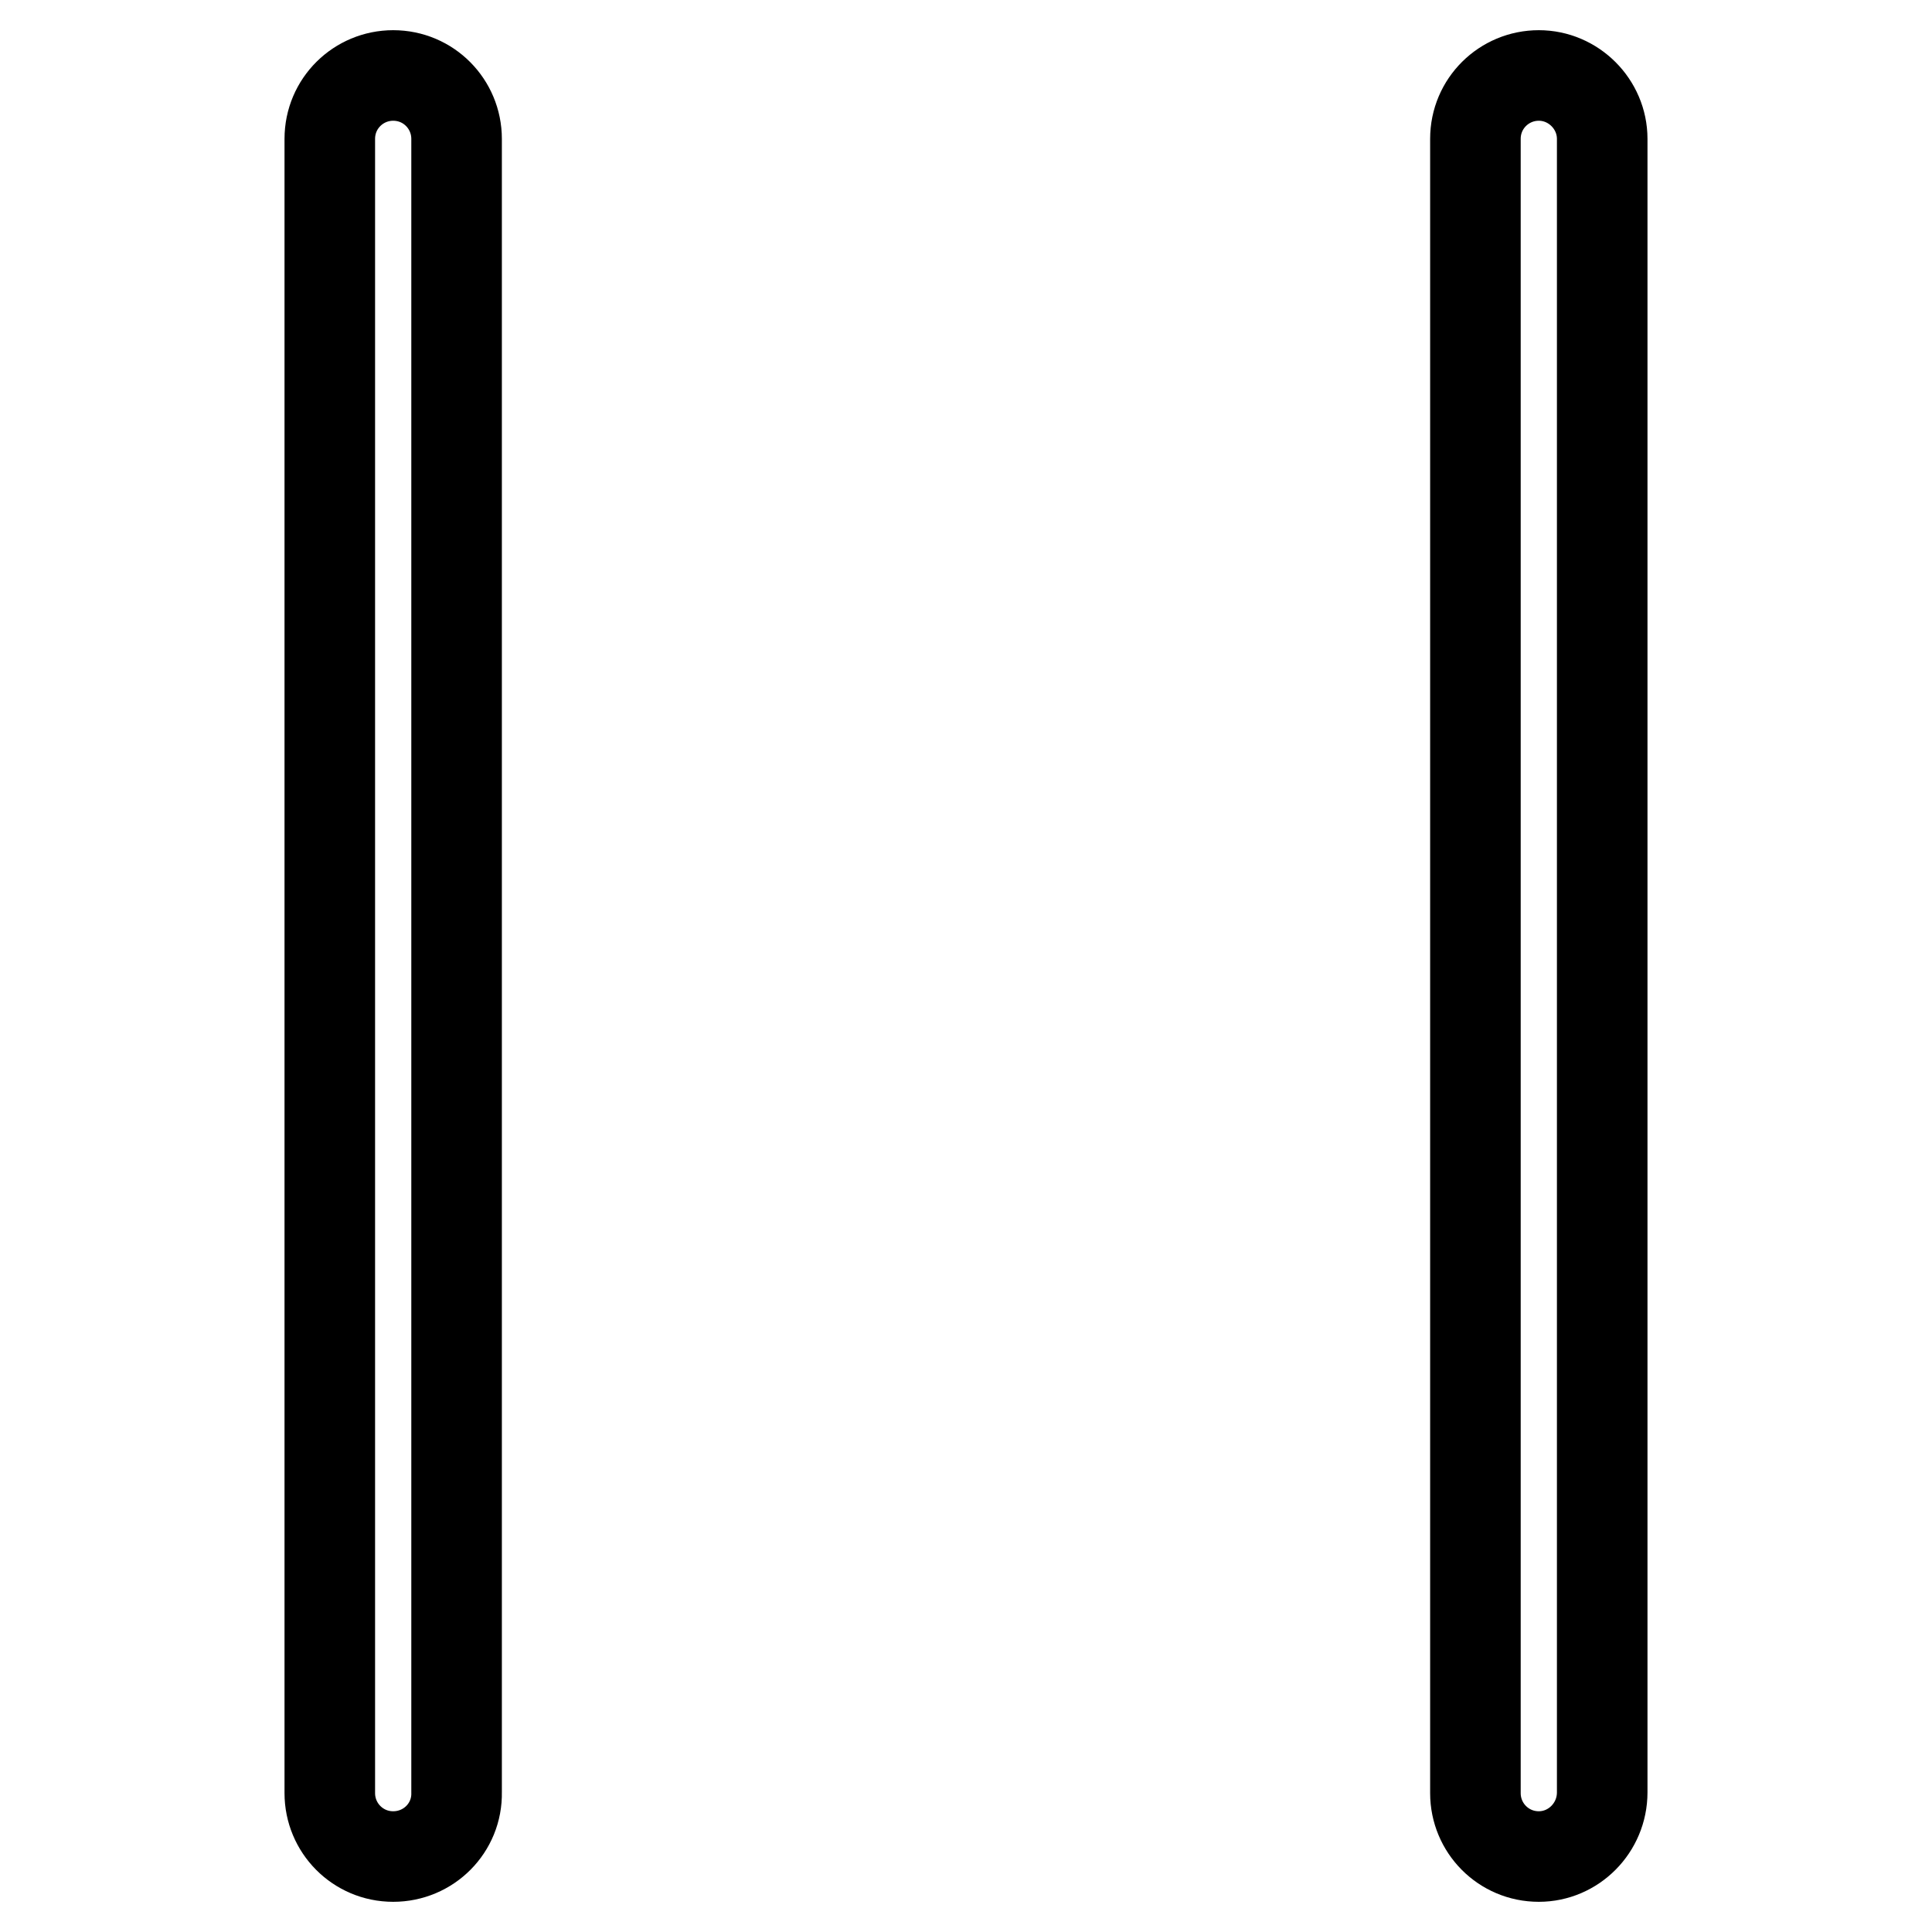
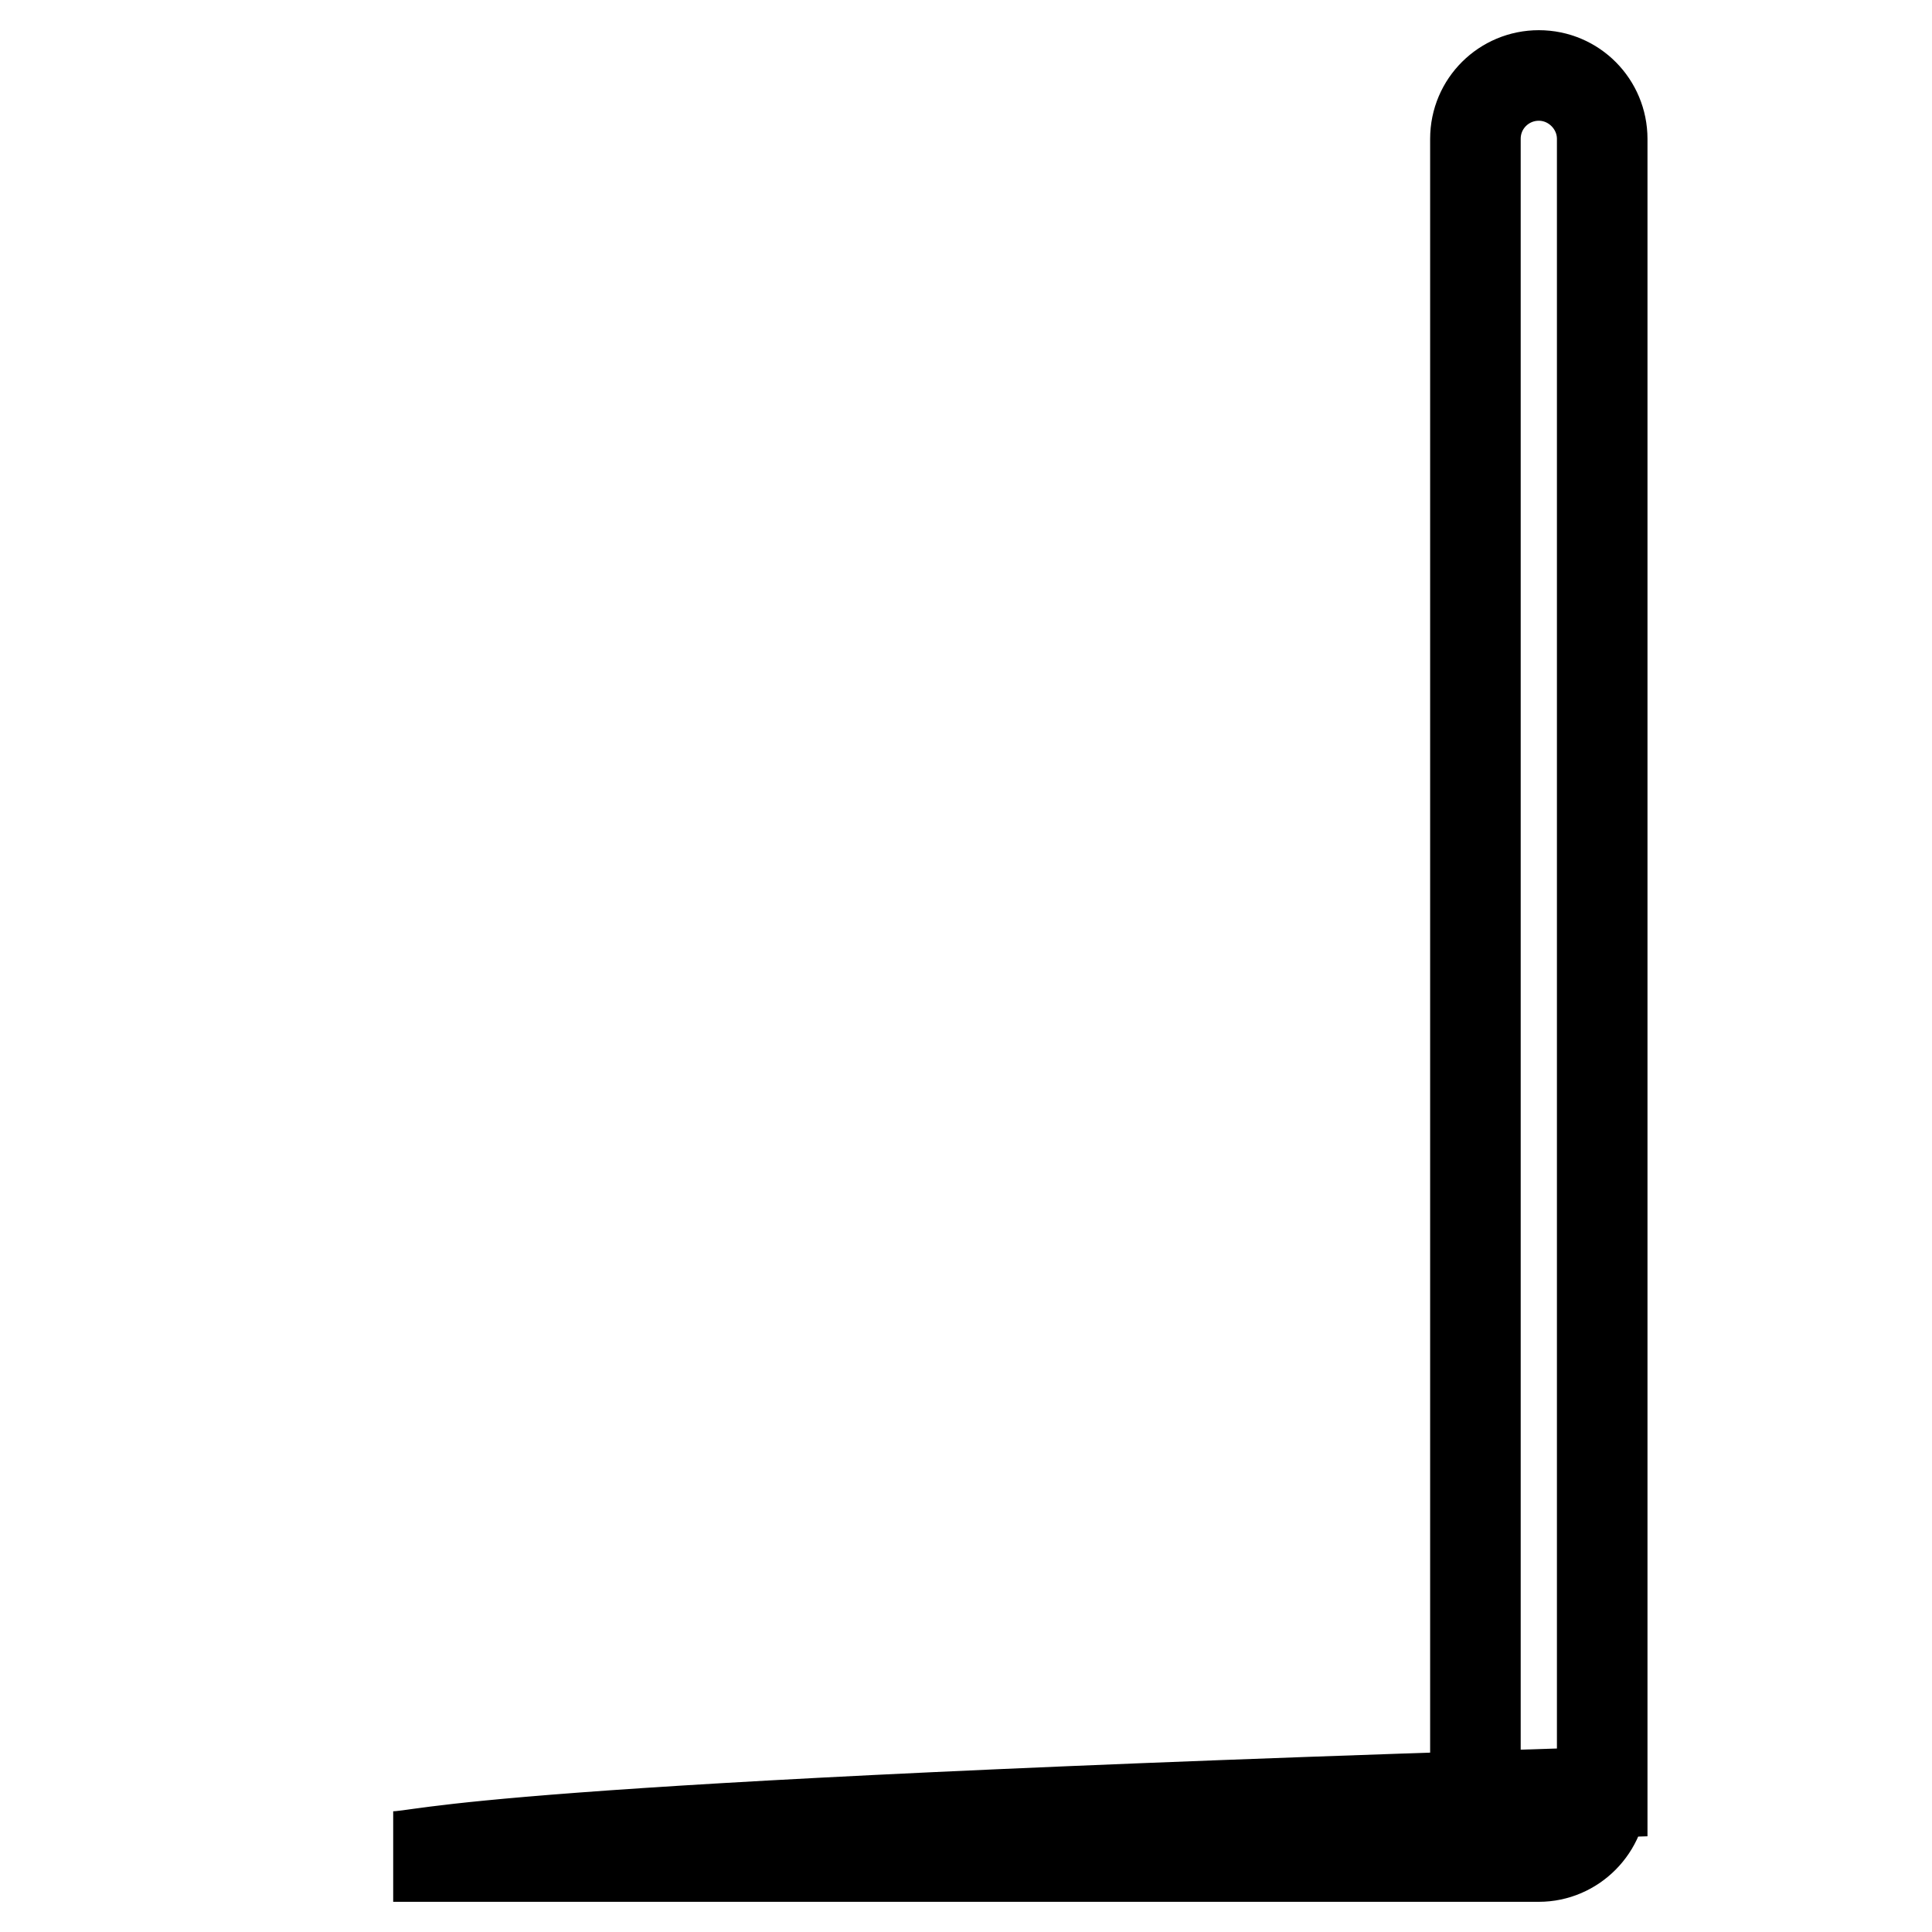
<svg xmlns="http://www.w3.org/2000/svg" version="1.1" x="0px" y="0px" viewBox="0 0 256 256" enable-background="new 0 0 256 256" xml:space="preserve">
  <g>
-     <path stroke-width="12" fill-opacity="0" stroke="#000000" d="M203.9,246c-4.7,0-8.4-3.8-8.4-8.4V18.4c0-4.7,3.8-8.4,8.4-8.4s8.4,3.8,8.4,8.4v219.1 C212.3,242.2,208.5,246,203.9,246z M52.1,246c-4.7,0-8.4-3.8-8.4-8.4V18.4c0-4.7,3.8-8.4,8.4-8.4c4.7,0,8.4,3.8,8.4,8.4v219.1 C60.6,242.2,56.8,246,52.1,246z" />
+     <path stroke-width="12" fill-opacity="0" stroke="#000000" d="M203.9,246c-4.7,0-8.4-3.8-8.4-8.4V18.4c0-4.7,3.8-8.4,8.4-8.4s8.4,3.8,8.4,8.4v219.1 C212.3,242.2,208.5,246,203.9,246z c-4.7,0-8.4-3.8-8.4-8.4V18.4c0-4.7,3.8-8.4,8.4-8.4c4.7,0,8.4,3.8,8.4,8.4v219.1 C60.6,242.2,56.8,246,52.1,246z" />
  </g>
</svg>